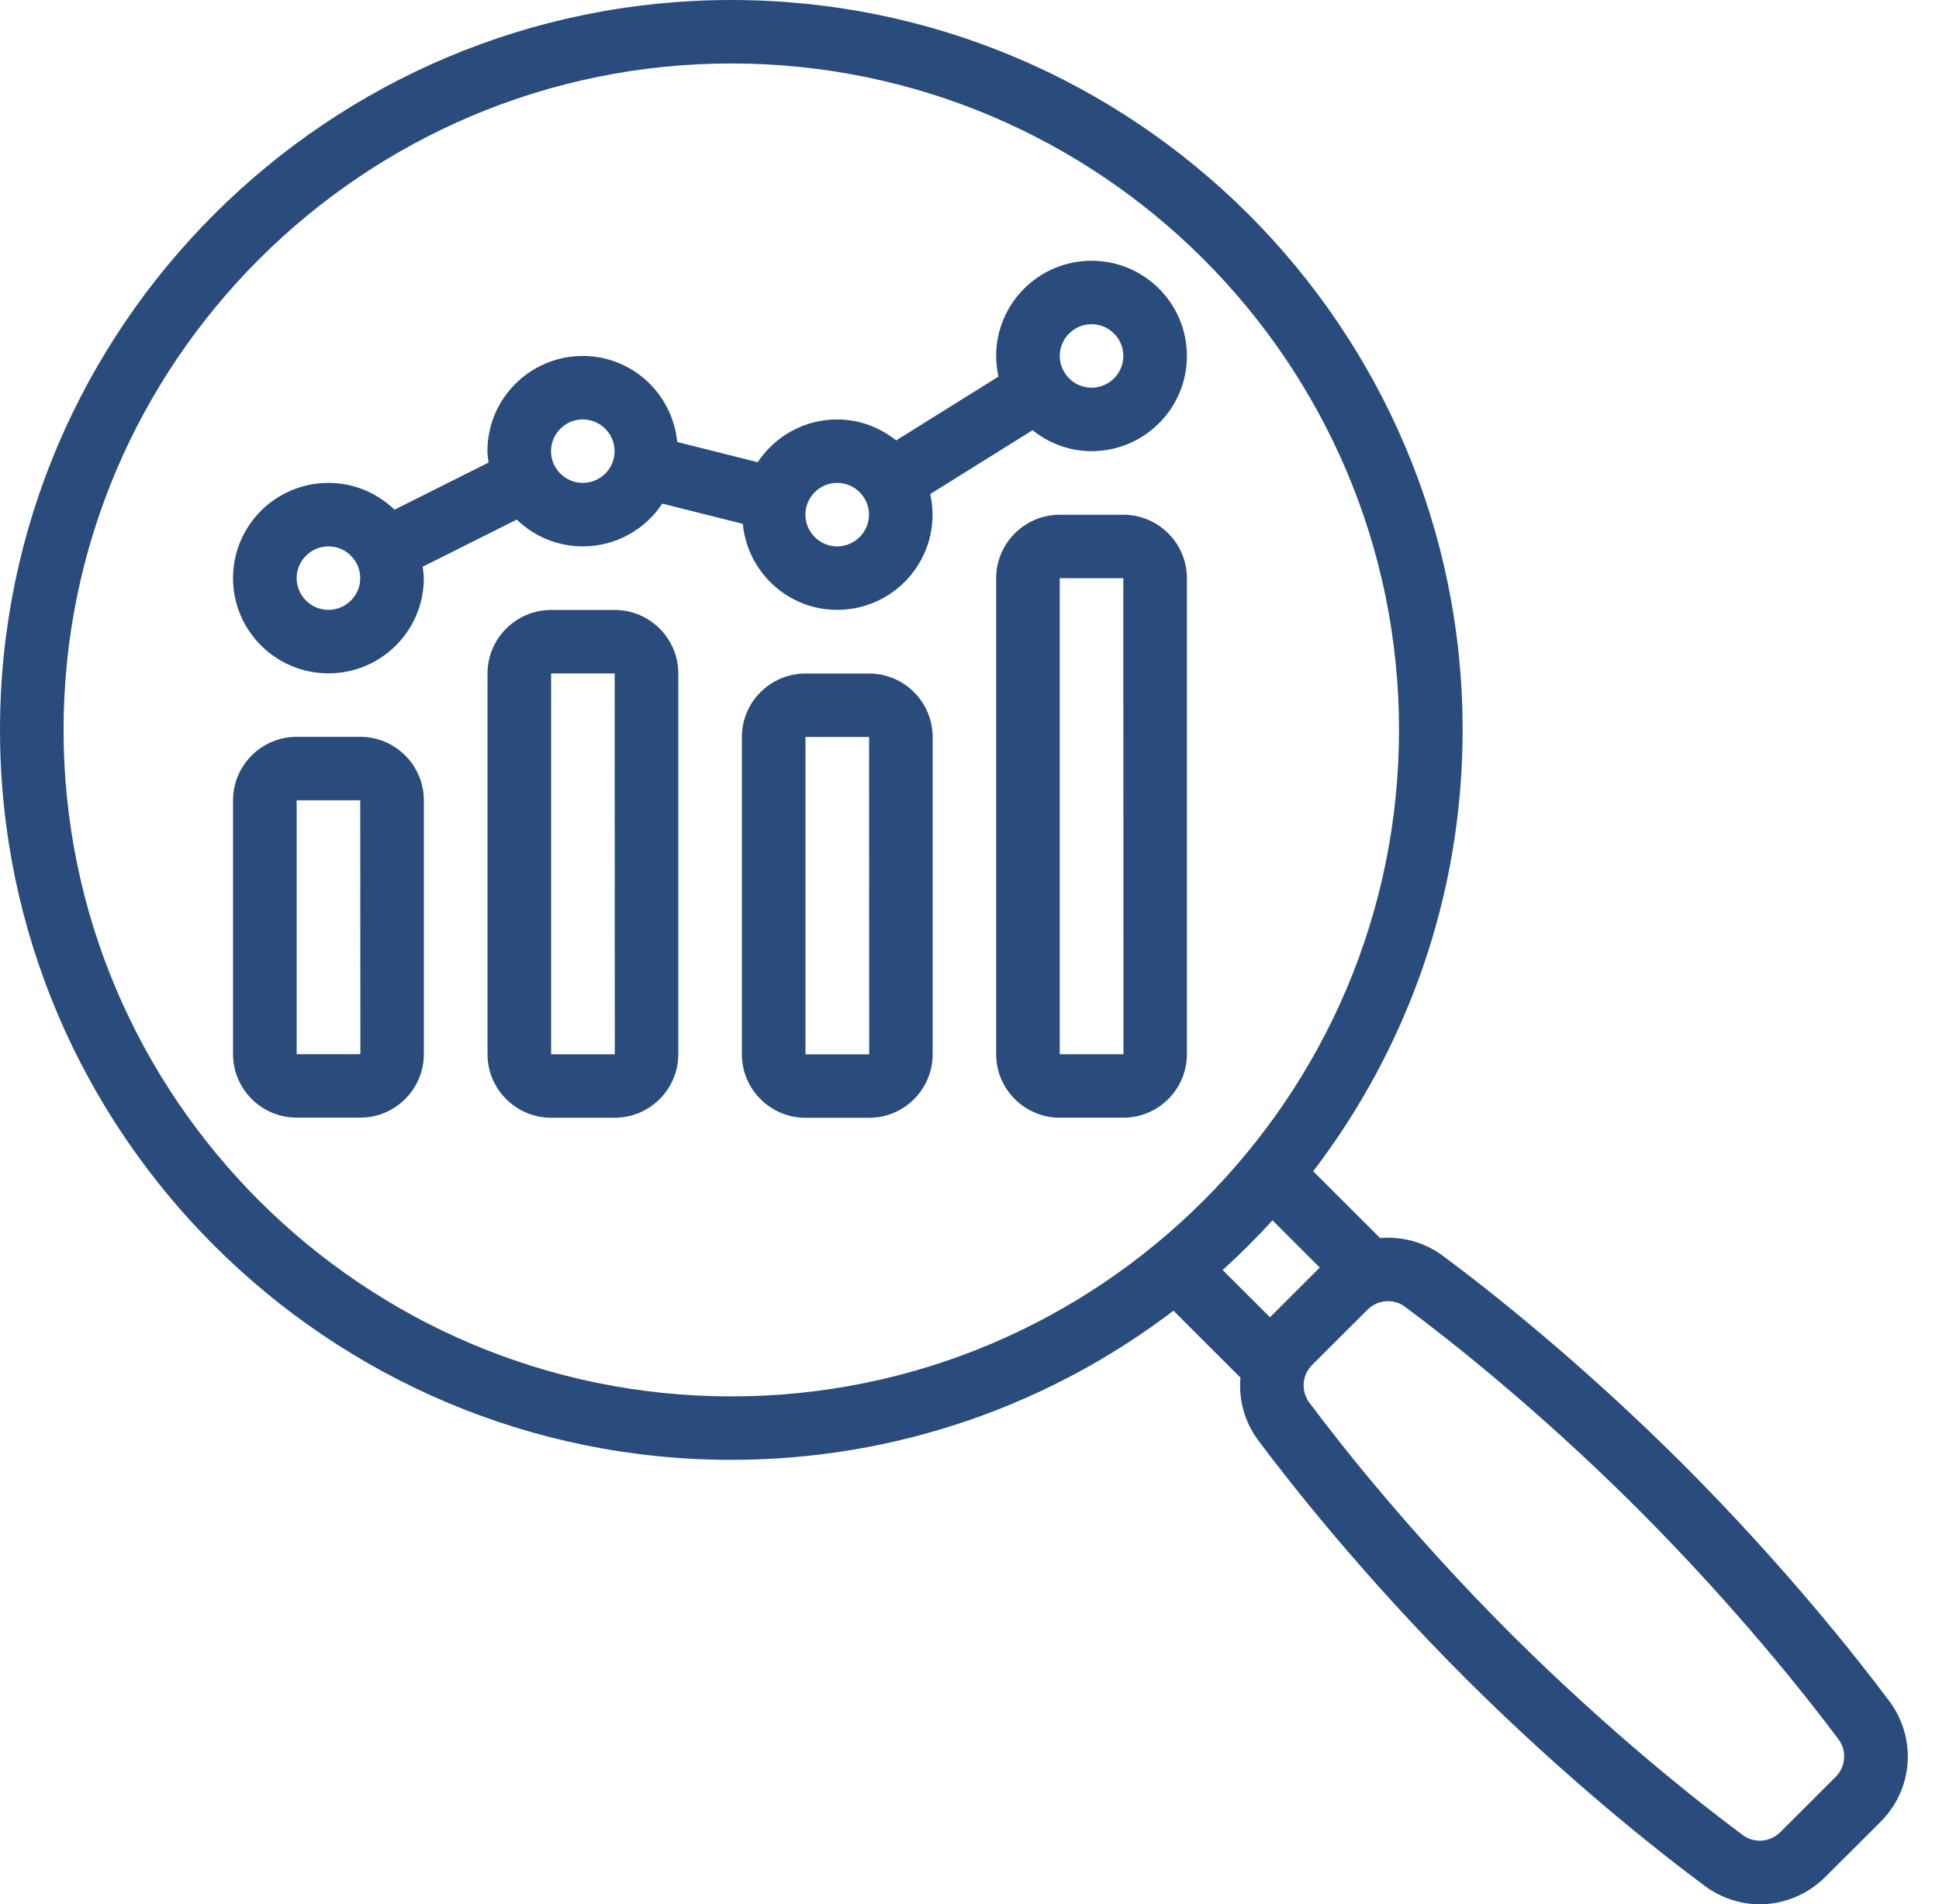
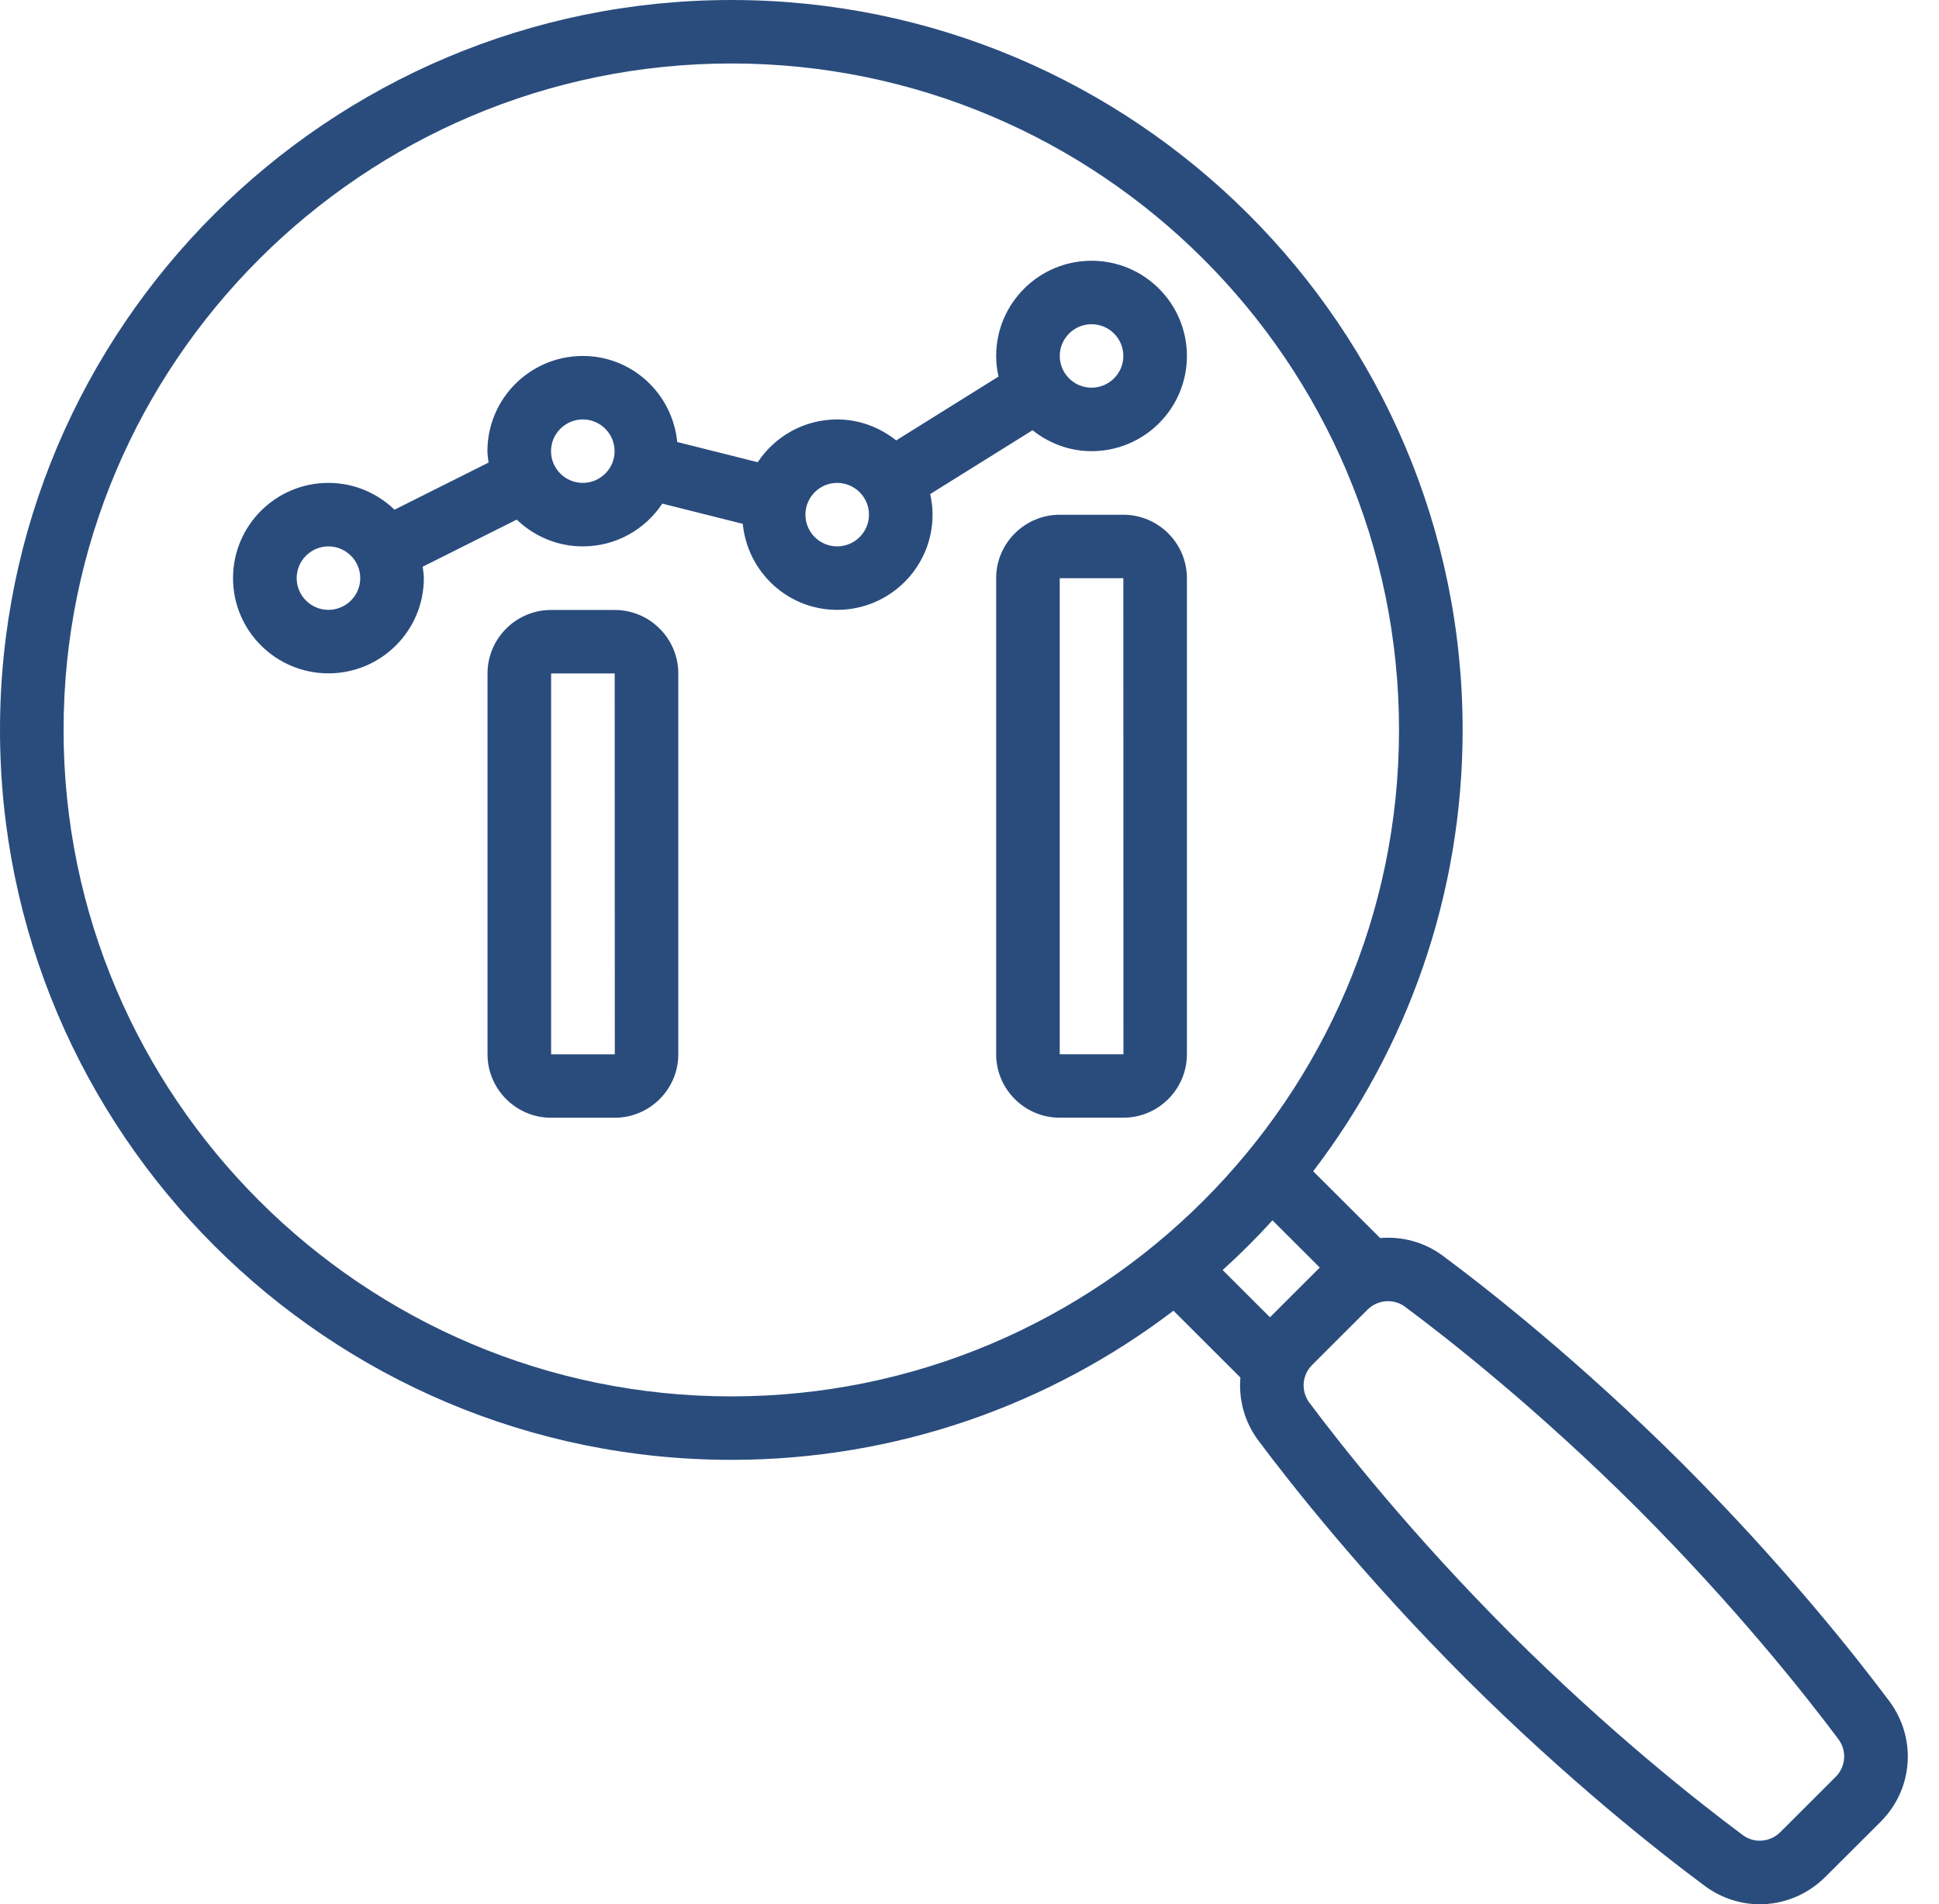
<svg xmlns="http://www.w3.org/2000/svg" width="56" height="55" viewBox="0 0 56 55" fill="none">
-   <path d="M8.568 23.114H10.404L10.408 30.447H8.568V23.114ZM8.568 32.28H10.404C11.416 32.28 12.241 31.456 12.241 30.447V23.114C12.241 22.105 11.416 21.281 10.404 21.281H8.568C7.556 21.281 6.73 22.105 6.73 23.114V30.447C6.73 31.456 7.556 32.28 8.568 32.28Z" fill="#2A4C7D" />
  <path d="M21.121 1.833C31.753 1.833 40.405 10.469 40.405 21.082C40.405 31.695 31.753 40.331 21.121 40.331C10.489 40.331 1.836 31.695 1.836 21.082C1.836 10.469 10.489 1.833 21.121 1.833ZM38.116 36.61L36.678 38.046L35.311 36.682C35.814 36.227 36.294 35.748 36.75 35.246L38.116 36.61ZM47.274 43.553C50.133 46.414 52.153 48.971 53.099 50.238C53.344 50.567 53.308 51.026 53.017 51.319L51.414 52.919C51.117 53.21 50.661 53.246 50.334 53.002C49.061 52.056 46.499 50.041 43.637 47.191C40.778 44.33 38.758 41.774 37.811 40.506C37.568 40.173 37.604 39.718 37.89 39.429L39.497 37.824C39.659 37.663 39.874 37.581 40.09 37.581C40.258 37.581 40.43 37.631 40.577 37.742C41.851 38.688 44.412 40.703 47.274 43.553ZM21.121 42.164C25.917 42.164 30.344 40.557 33.891 37.856L35.824 39.787C35.771 40.413 35.935 41.054 36.337 41.598C37.316 42.908 39.397 45.544 42.338 48.487C45.283 51.42 47.924 53.496 49.24 54.473C49.717 54.824 50.27 55 50.825 55C51.507 55 52.185 54.735 52.708 54.219L54.32 52.612C54.323 52.612 54.323 52.608 54.323 52.608C55.256 51.666 55.359 50.213 54.574 49.145C53.595 47.836 51.514 45.2 48.573 42.257C45.628 39.325 42.988 37.248 41.671 36.27C41.129 35.869 40.488 35.705 39.86 35.758L37.926 33.829C40.631 30.288 42.242 25.869 42.242 21.082C42.242 9.456 32.768 0 21.121 0C9.473 0 0 9.456 0 21.082C0 32.708 9.473 42.164 21.121 42.164Z" fill="#2A4C7D" />
  <path d="M15.917 30.45V19.451H17.753L17.756 30.45H15.917ZM17.753 17.617H15.917C14.905 17.617 14.08 18.441 14.08 19.451V30.45C14.08 31.459 14.905 32.283 15.917 32.283H17.753C18.765 32.283 19.59 31.459 19.59 30.45V19.451C19.59 18.441 18.765 17.617 17.753 17.617Z" fill="#2A4C7D" />
-   <path d="M23.263 30.452V21.286H25.1L25.103 30.452H23.263ZM25.1 19.453H23.263C22.252 19.453 21.426 20.276 21.426 21.286V30.452C21.426 31.462 22.252 32.285 23.263 32.285H25.1C26.111 32.285 26.936 31.462 26.936 30.452V21.286C26.936 20.276 26.111 19.453 25.1 19.453Z" fill="#2A4C7D" />
  <path d="M30.606 30.449V16.7H32.443L32.446 30.449H30.606ZM32.443 14.867H30.606C29.594 14.867 28.77 15.691 28.77 16.7V30.449C28.77 31.459 29.594 32.282 30.606 32.282H32.443C33.454 32.282 34.279 31.459 34.279 30.449V16.7C34.279 15.691 33.454 14.867 32.443 14.867Z" fill="#2A4C7D" />
  <path d="M9.486 15.781C9.991 15.781 10.404 16.193 10.404 16.698C10.404 17.203 9.991 17.614 9.486 17.614C8.98 17.614 8.568 17.203 8.568 16.698C8.568 16.193 8.98 15.781 9.486 15.781ZM16.832 12.114C17.338 12.114 17.75 12.527 17.75 13.031C17.75 13.536 17.338 13.947 16.832 13.947C16.327 13.947 15.914 13.536 15.914 13.031C15.914 12.527 16.327 12.114 16.832 12.114ZM24.178 13.947C24.684 13.947 25.097 14.36 25.097 14.864C25.097 15.369 24.684 15.781 24.178 15.781C23.673 15.781 23.261 15.369 23.261 14.864C23.261 14.36 23.673 13.947 24.178 13.947ZM31.525 9.364C32.031 9.364 32.443 9.776 32.443 10.281C32.443 10.786 32.031 11.197 31.525 11.197C31.019 11.197 30.607 10.786 30.607 10.281C30.607 9.776 31.019 9.364 31.525 9.364ZM9.486 19.448C11.007 19.448 12.241 18.216 12.241 16.698C12.241 16.583 12.219 16.475 12.208 16.368L14.924 15.007C15.418 15.484 16.09 15.781 16.832 15.781C17.79 15.781 18.633 15.291 19.128 14.546L21.452 15.13C21.589 16.522 22.751 17.614 24.178 17.614C25.699 17.614 26.933 16.383 26.933 14.864C26.933 14.66 26.908 14.463 26.865 14.27L29.821 12.426C30.291 12.799 30.879 13.031 31.525 13.031C33.046 13.031 34.279 11.799 34.279 10.281C34.279 8.763 33.046 7.531 31.525 7.531C30.004 7.531 28.77 8.763 28.77 10.281C28.77 10.485 28.795 10.682 28.838 10.876L25.883 12.72C25.413 12.347 24.824 12.114 24.178 12.114C23.221 12.114 22.378 12.605 21.883 13.35L19.559 12.766C19.422 11.373 18.259 10.281 16.832 10.281C15.312 10.281 14.077 11.513 14.077 13.031C14.077 13.146 14.099 13.253 14.11 13.36L11.394 14.721C10.899 14.245 10.228 13.947 9.486 13.947C7.965 13.947 6.73 15.18 6.73 16.698C6.73 18.216 7.965 19.448 9.486 19.448Z" fill="#2A4C7D" />
</svg>